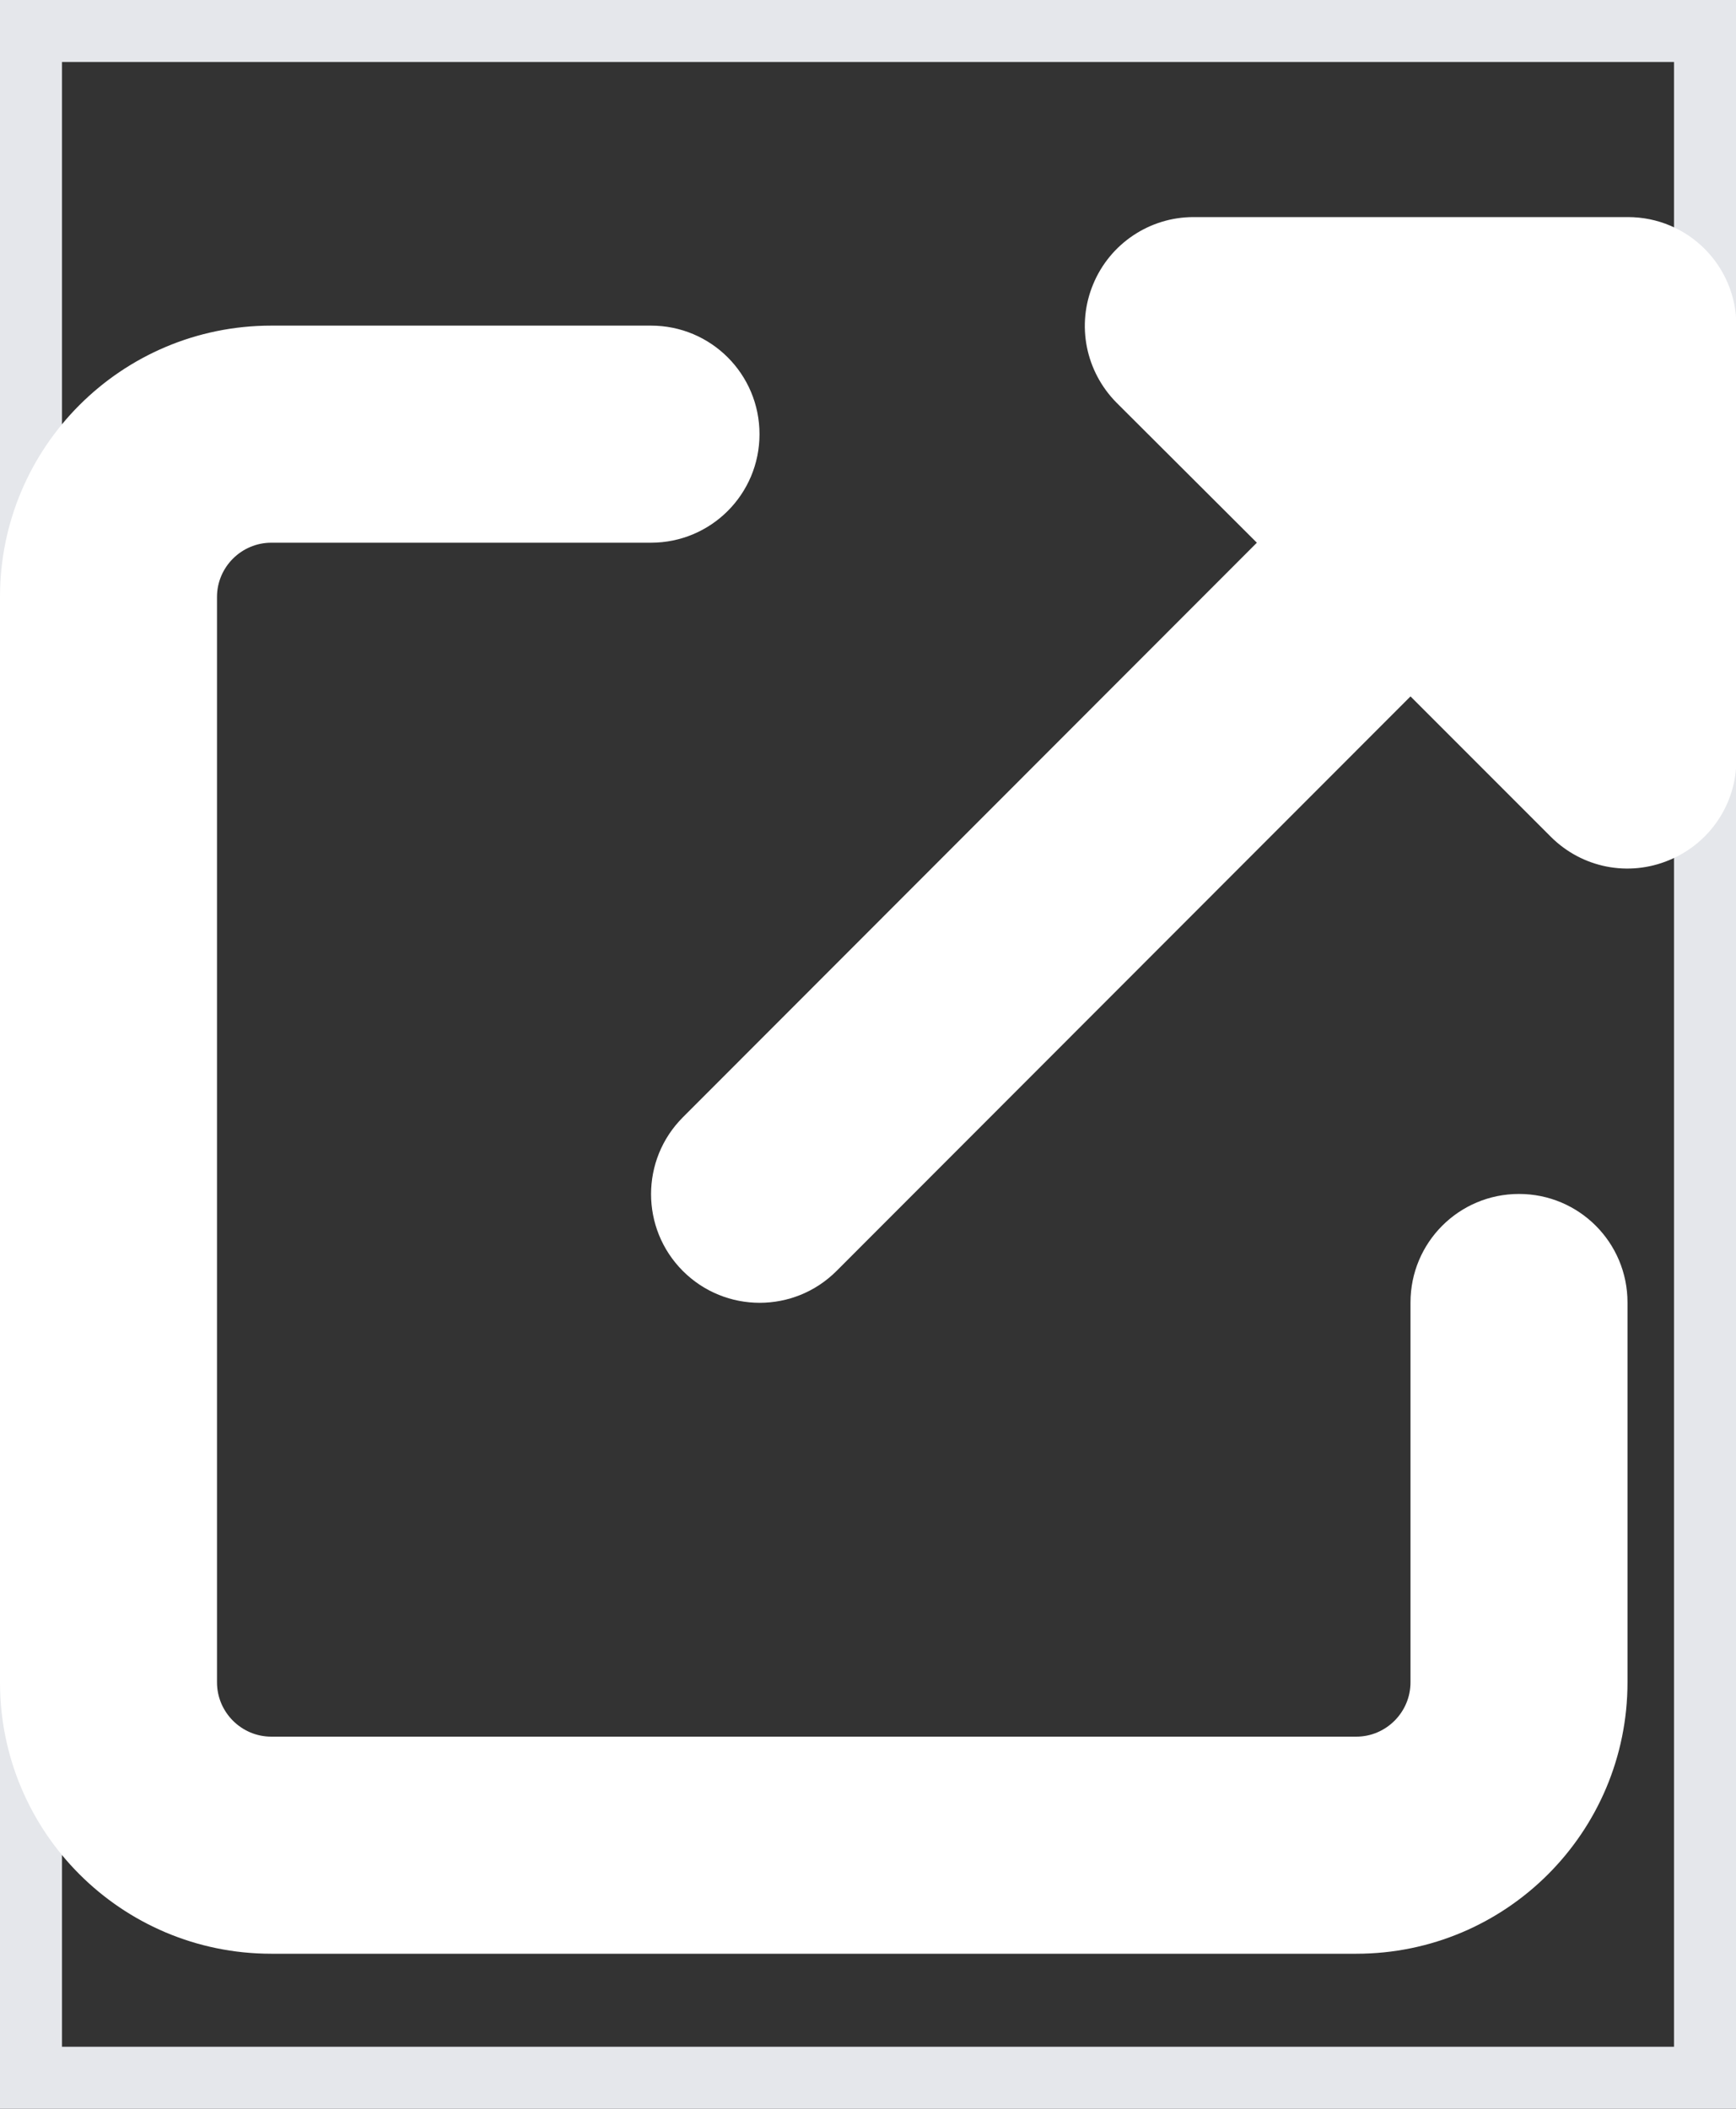
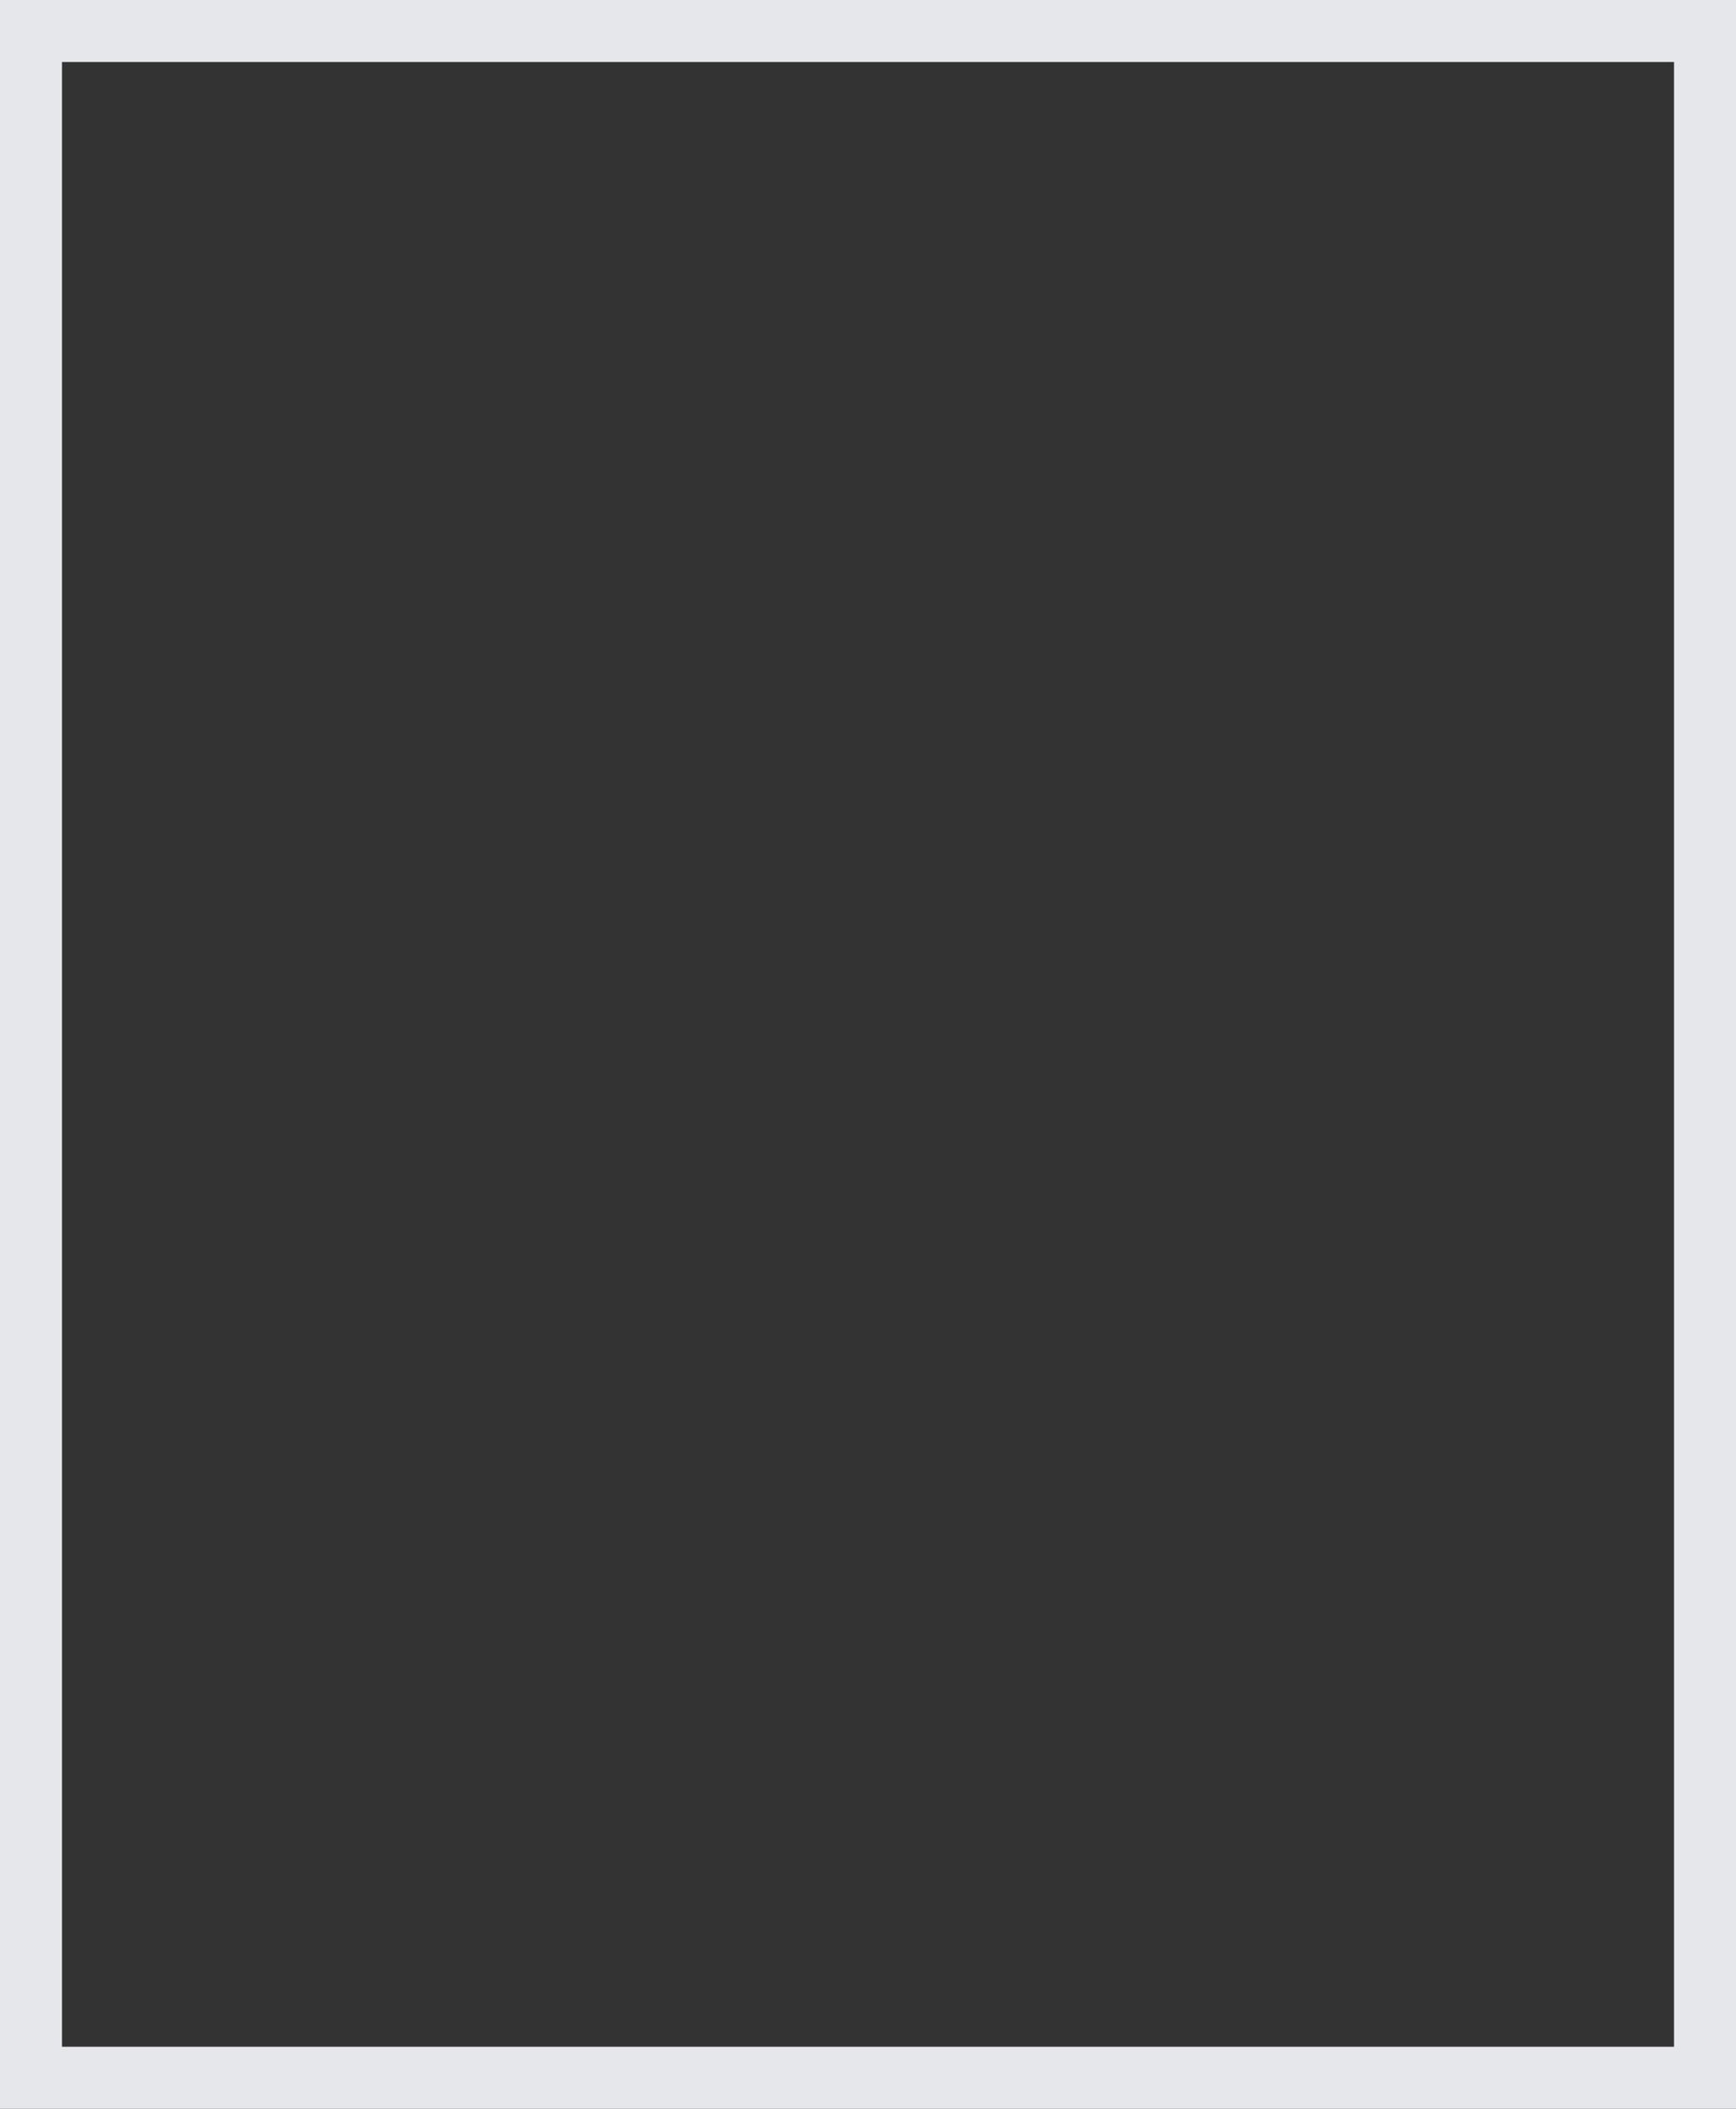
<svg xmlns="http://www.w3.org/2000/svg" width="14" height="17" viewBox="0 0 14 17" fill="none">
  <rect x="0" y="0" width="14" height="17" fill="#333333" stroke="none" />
  <path d="M14 17H0V0H14V17Z" stroke="#E5E7EB" />
  <g clip-path="url(#clip0_581_6650)">
-     <path d="M9.625 1.75C9.272 1.75 8.952 1.963 8.816 2.291C8.679 2.62 8.755 2.994 9.004 3.246L10.136 4.375L5.507 9.007C5.165 9.349 5.165 9.904 5.507 10.246C5.849 10.588 6.404 10.588 6.746 10.246L11.375 5.614L12.507 6.746C12.759 6.997 13.133 7.071 13.461 6.934C13.79 6.798 14.003 6.48 14.003 6.125V2.625C14.003 2.141 13.612 1.75 13.128 1.75H9.625ZM2.188 2.625C0.979 2.625 0 3.604 0 4.812V13.562C0 14.771 0.979 15.75 2.188 15.75H10.938C12.146 15.75 13.125 14.771 13.125 13.562V10.5C13.125 10.016 12.734 9.625 12.25 9.625C11.766 9.625 11.375 10.016 11.375 10.5V13.562C11.375 13.803 11.178 14 10.938 14H2.188C1.947 14 1.75 13.803 1.75 13.562V4.812C1.75 4.572 1.947 4.375 2.188 4.375H5.25C5.734 4.375 6.125 3.984 6.125 3.5C6.125 3.016 5.734 2.625 5.25 2.625H2.188Z" fill="white" />
+     <path d="M9.625 1.75C9.272 1.75 8.952 1.963 8.816 2.291C8.679 2.62 8.755 2.994 9.004 3.246L10.136 4.375L5.507 9.007C5.165 9.349 5.165 9.904 5.507 10.246C5.849 10.588 6.404 10.588 6.746 10.246L11.375 5.614L12.507 6.746C12.759 6.997 13.133 7.071 13.461 6.934C13.79 6.798 14.003 6.48 14.003 6.125V2.625C14.003 2.141 13.612 1.75 13.128 1.75H9.625ZM2.188 2.625C0.979 2.625 0 3.604 0 4.812V13.562C0 14.771 0.979 15.75 2.188 15.75H10.938V10.5C13.125 10.016 12.734 9.625 12.25 9.625C11.766 9.625 11.375 10.016 11.375 10.5V13.562C11.375 13.803 11.178 14 10.938 14H2.188C1.947 14 1.75 13.803 1.75 13.562V4.812C1.75 4.572 1.947 4.375 2.188 4.375H5.25C5.734 4.375 6.125 3.984 6.125 3.5C6.125 3.016 5.734 2.625 5.25 2.625H2.188Z" fill="white" />
  </g>
  <defs>
    <clipPath id="clip0_581_6650">
-       <path d="M0 1.75H14V15.75H0V1.75Z" fill="white" />
-     </clipPath>
+       </clipPath>
  </defs>
</svg>